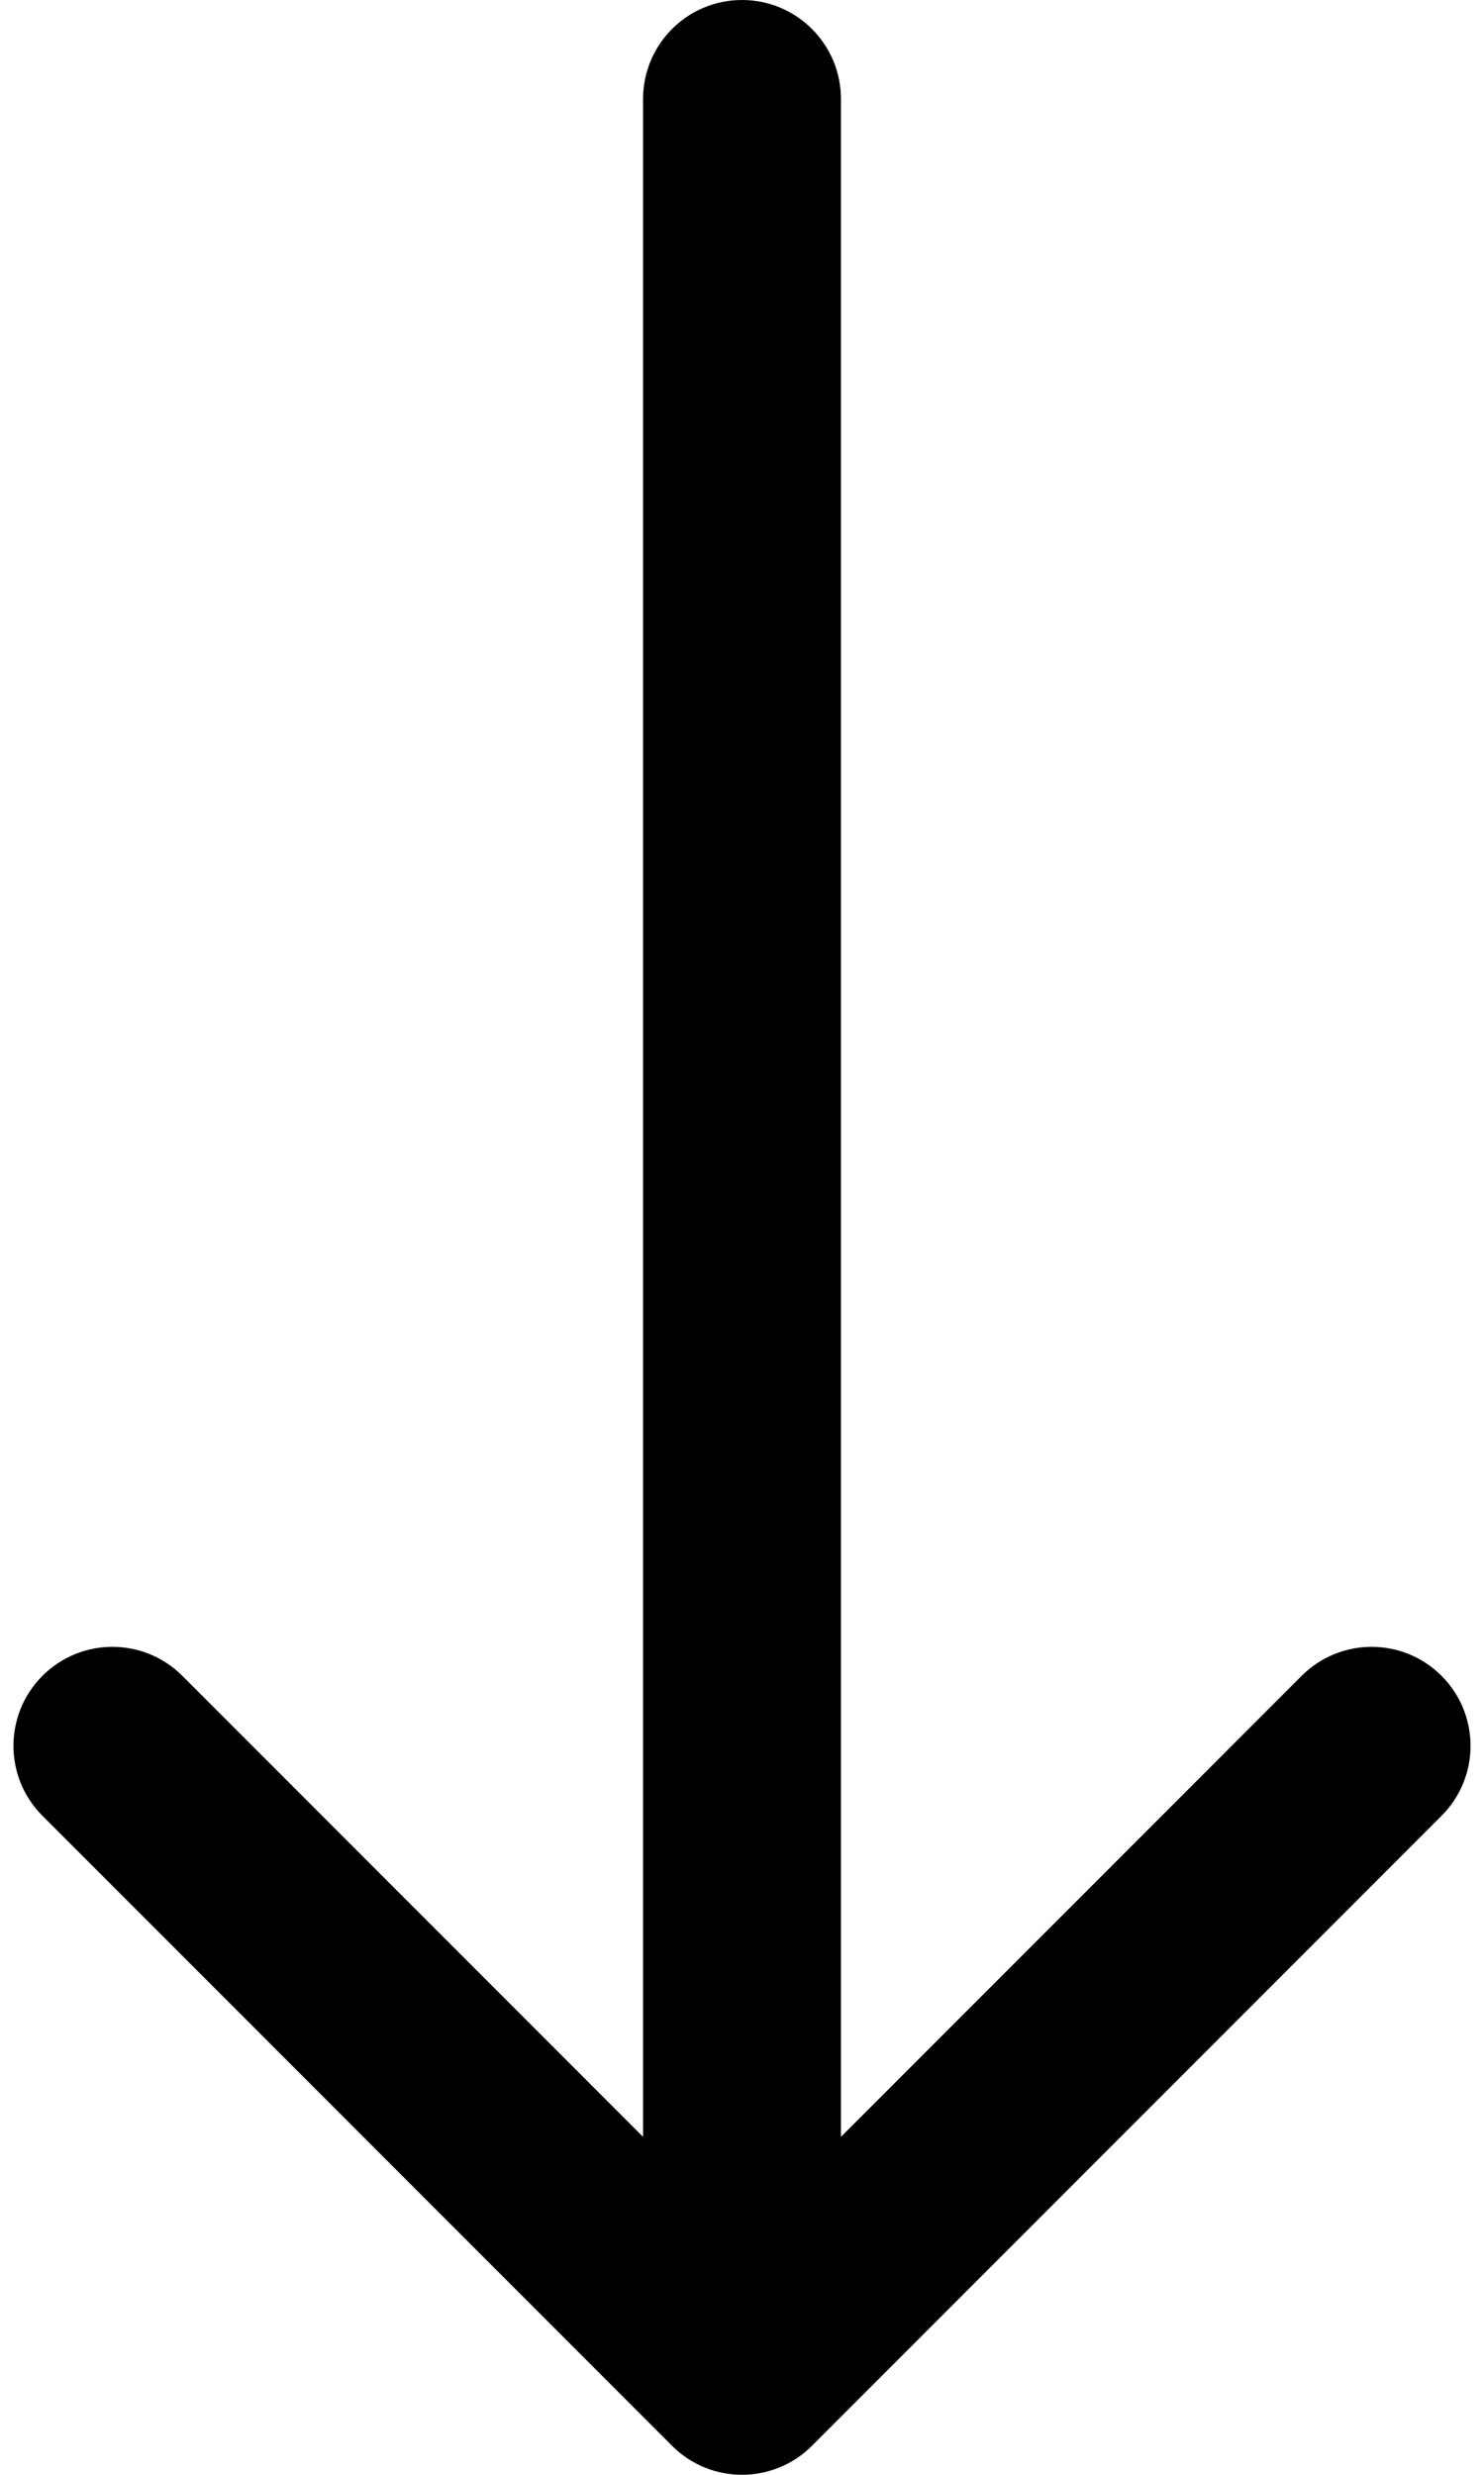
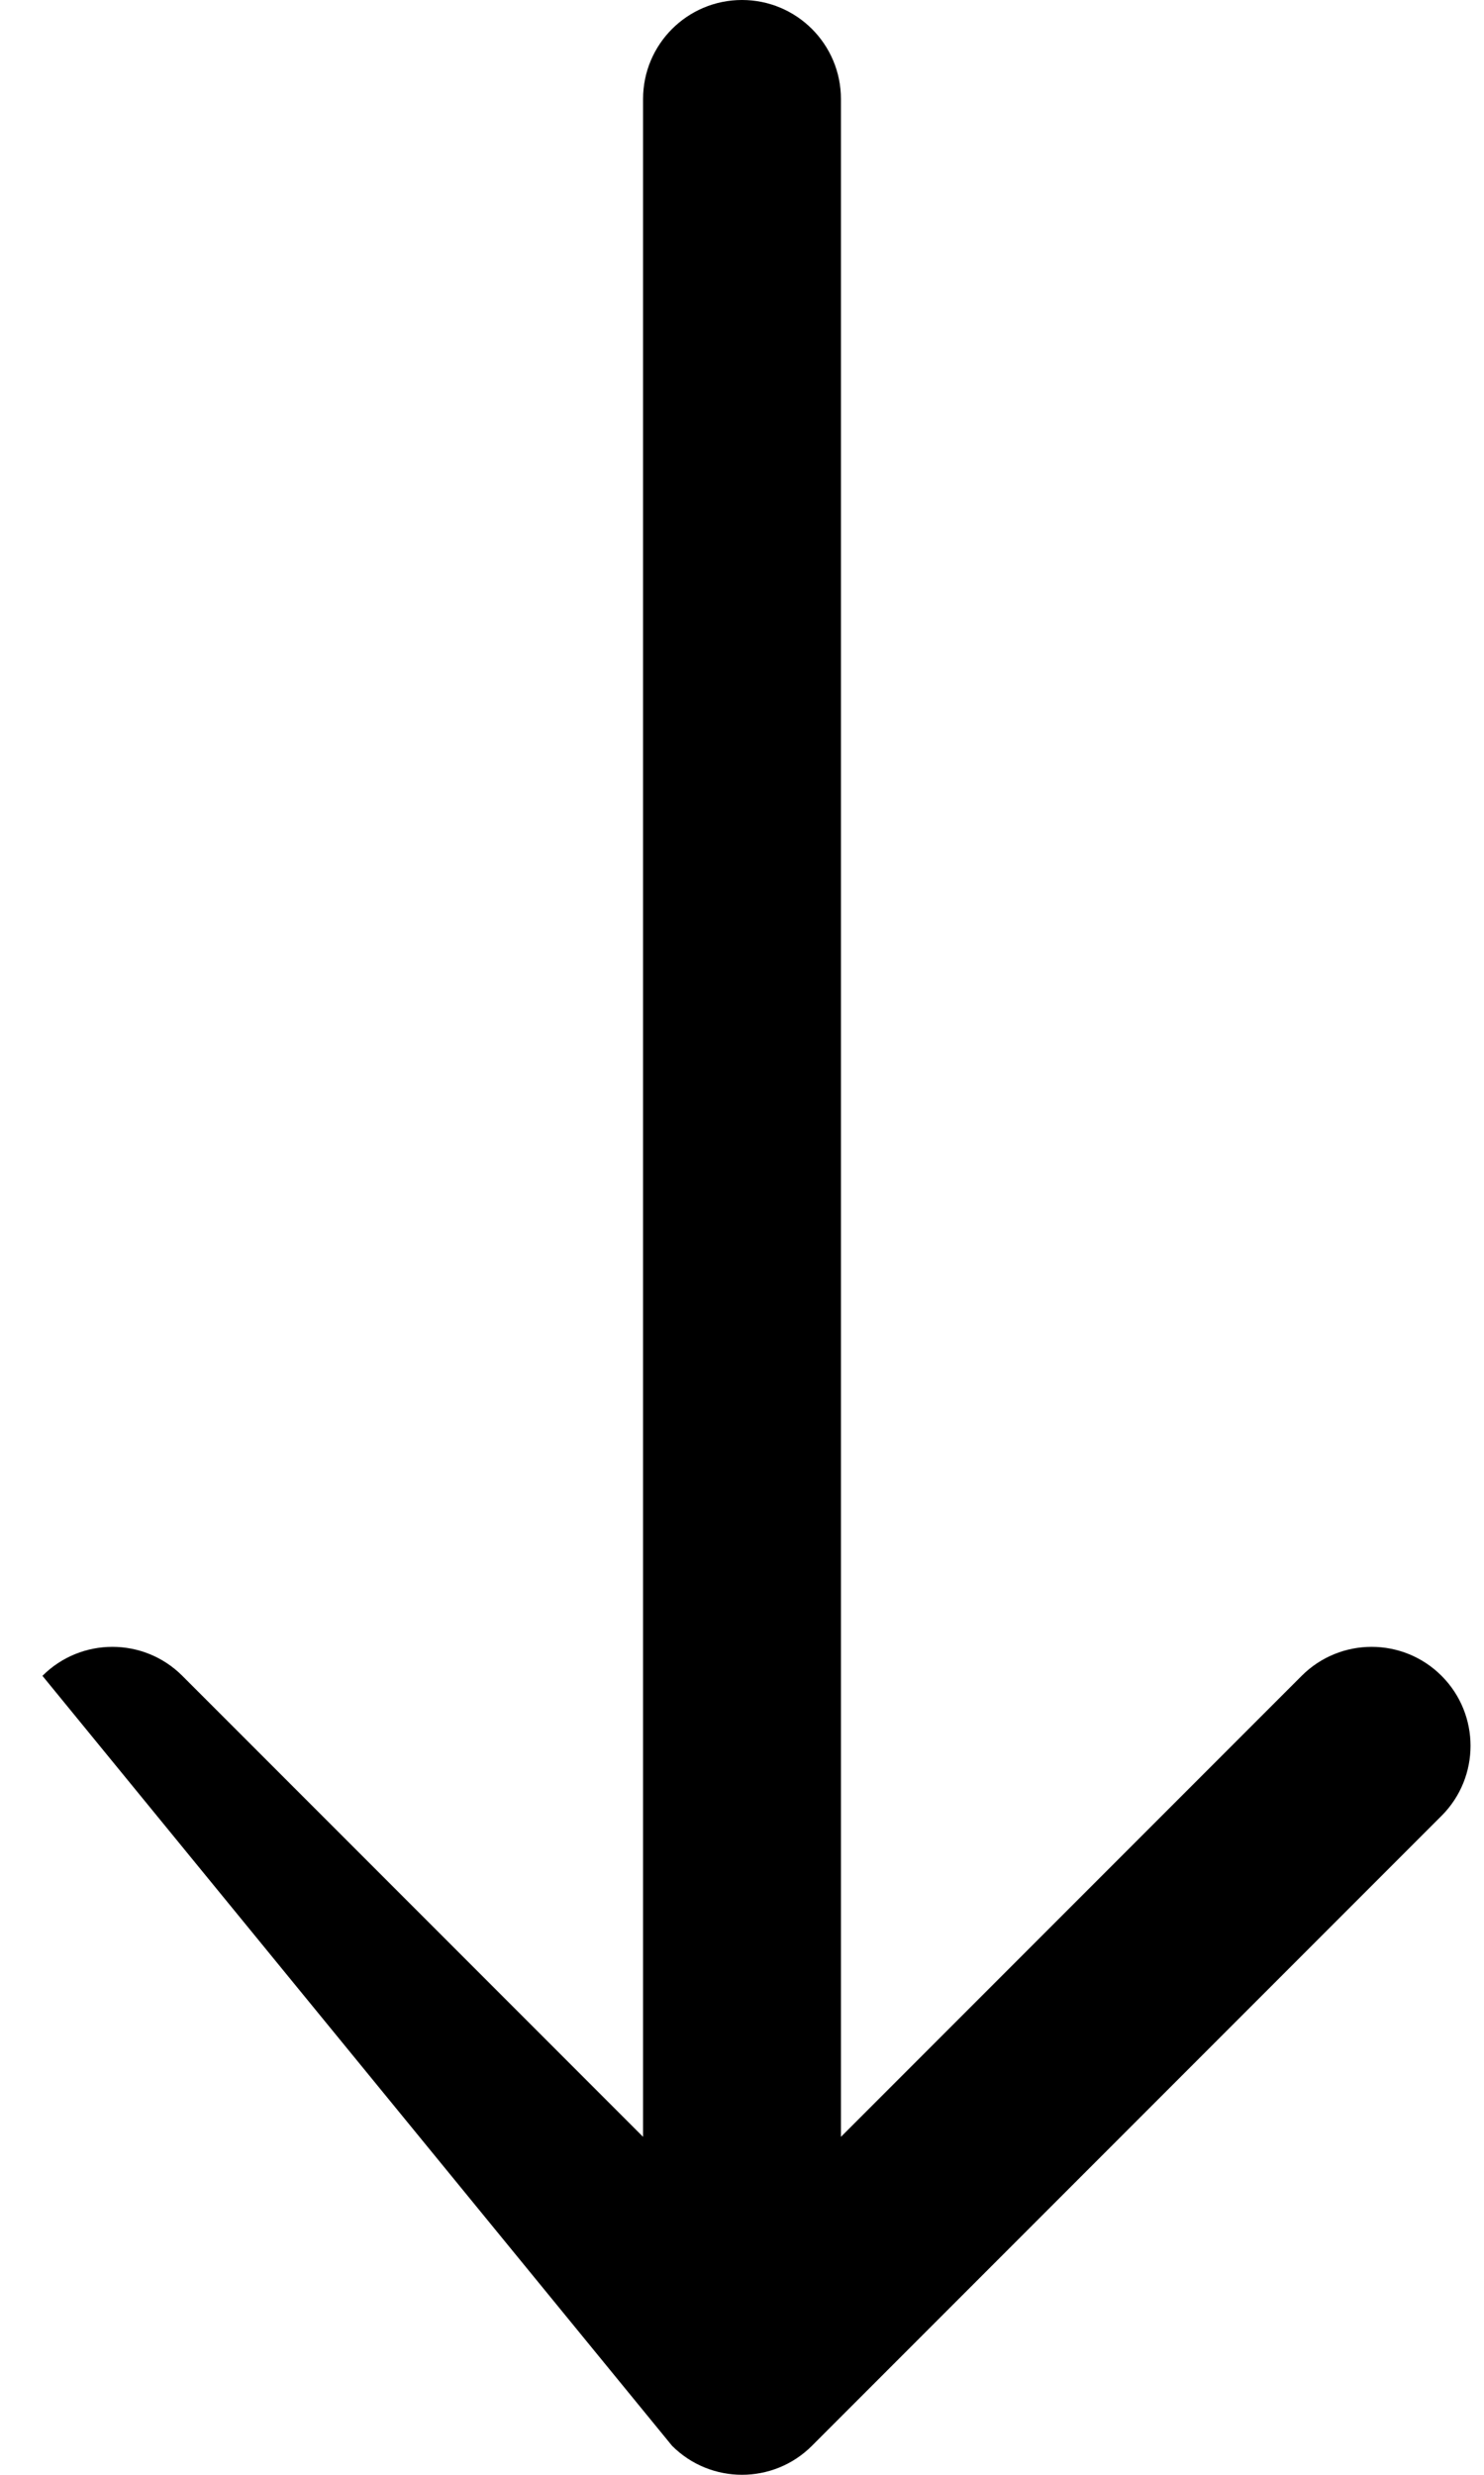
<svg xmlns="http://www.w3.org/2000/svg" width="30" height="50" viewBox="0 0 30 50" fill="none">
-   <path d="M17 2C17 0.895 16.105 0 15 0C13.895 0 13 0.895 13 2H17ZM13.586 49.414C14.367 50.195 15.633 50.195 16.414 49.414L29.142 36.686C29.923 35.905 29.923 34.639 29.142 33.858C28.361 33.077 27.095 33.077 26.314 33.858L15 45.172L3.686 33.858C2.905 33.077 1.639 33.077 0.858 33.858C0.077 34.639 0.077 35.905 0.858 36.686L13.586 49.414ZM13 2V48H17V2H13Z" fill="black" />
+   <path d="M17 2C17 0.895 16.105 0 15 0C13.895 0 13 0.895 13 2H17ZM13.586 49.414C14.367 50.195 15.633 50.195 16.414 49.414L29.142 36.686C29.923 35.905 29.923 34.639 29.142 33.858C28.361 33.077 27.095 33.077 26.314 33.858L15 45.172L3.686 33.858C2.905 33.077 1.639 33.077 0.858 33.858L13.586 49.414ZM13 2V48H17V2H13Z" fill="black" />
</svg>